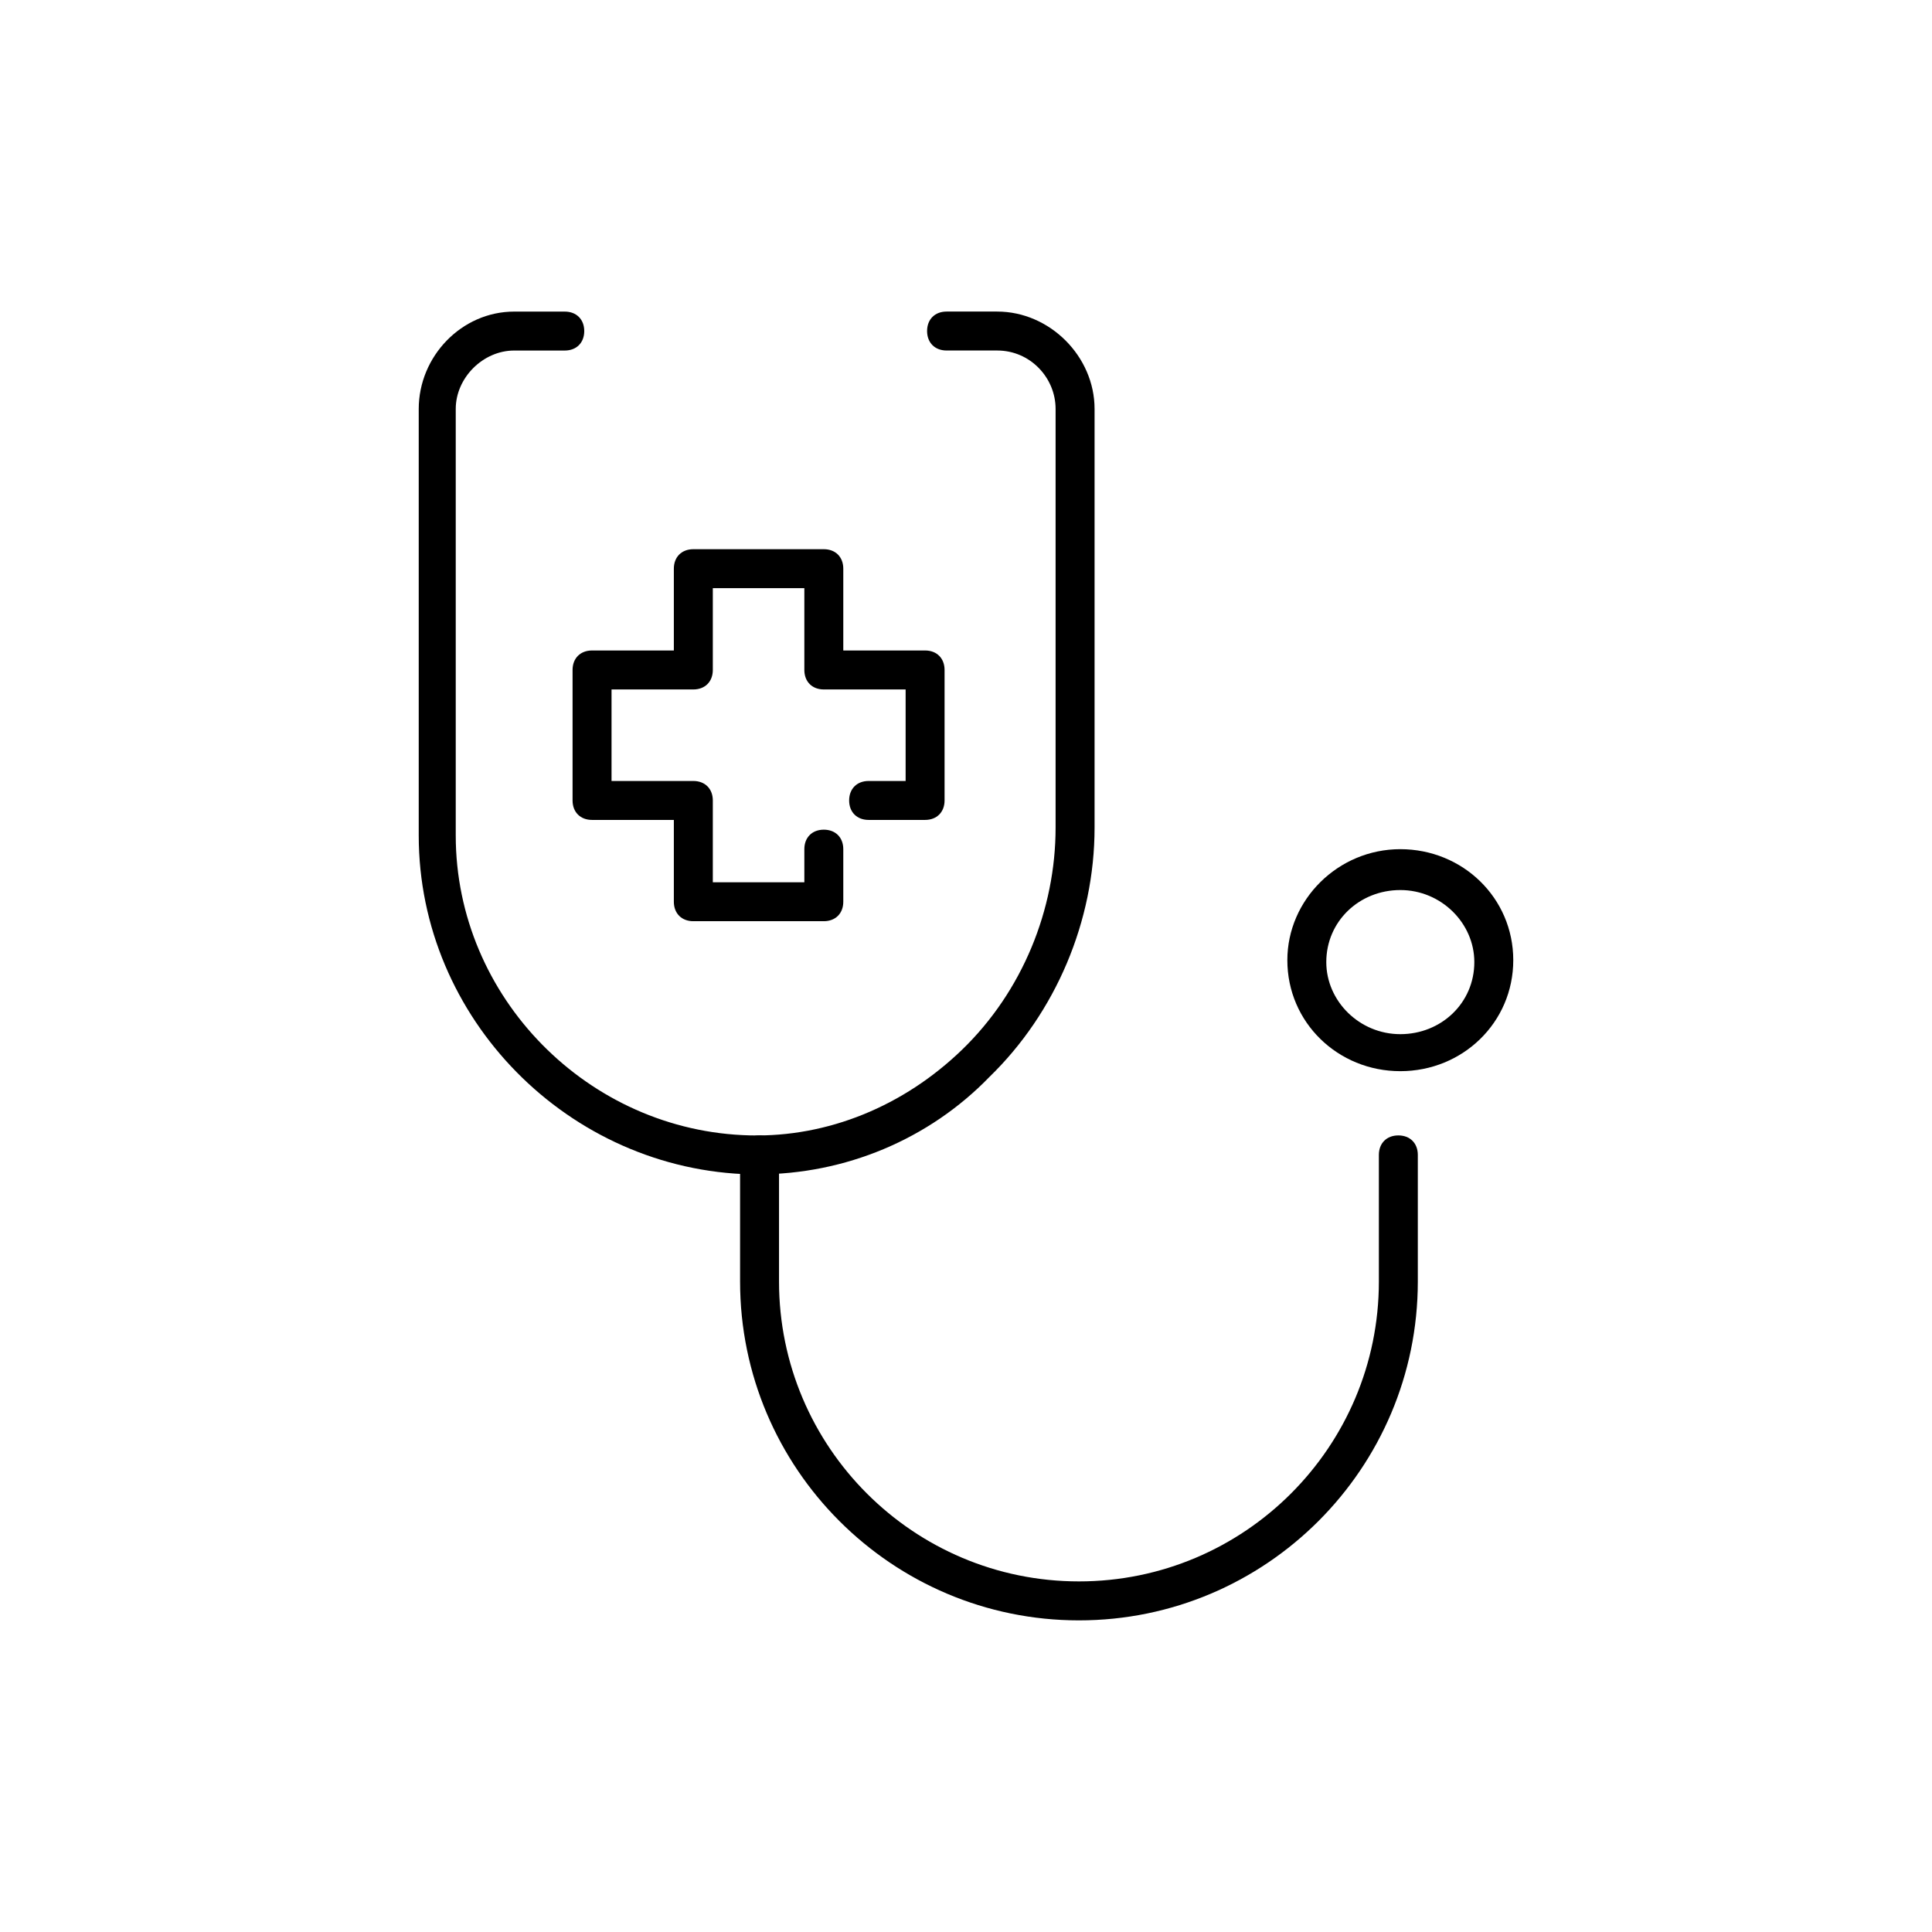
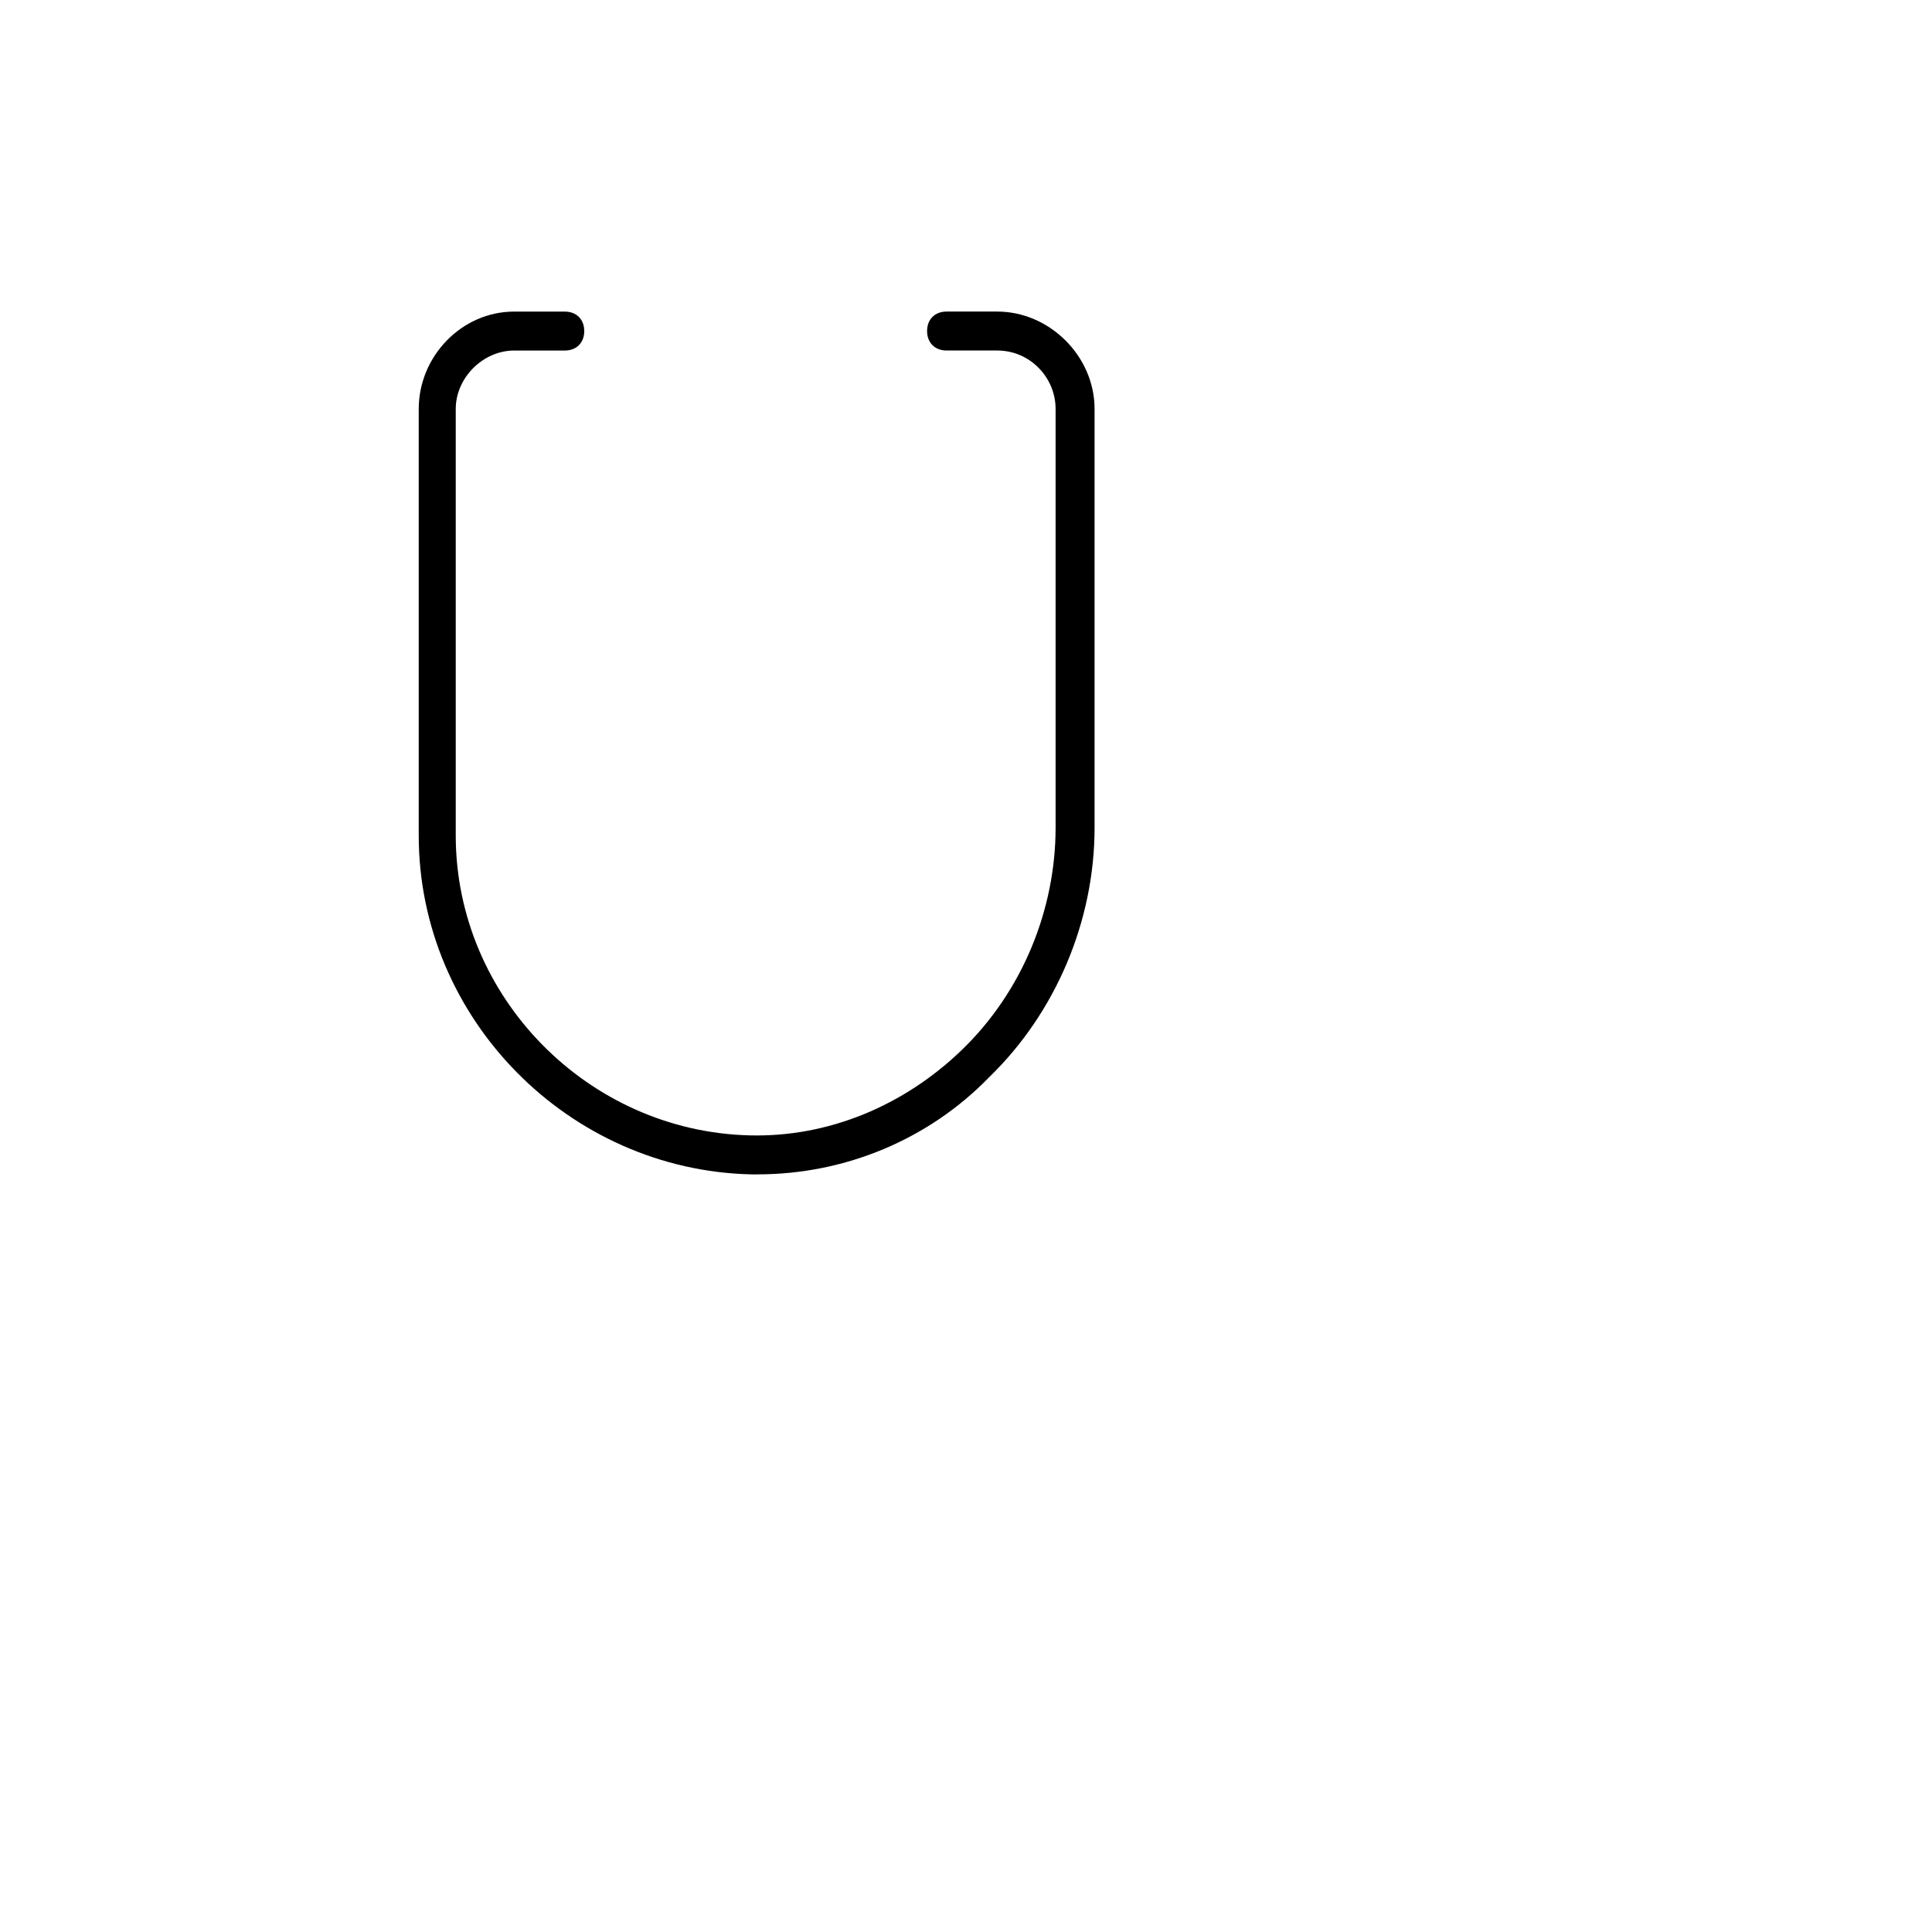
<svg xmlns="http://www.w3.org/2000/svg" version="1.1" width="64" height="64" viewBox="0 0 64 64">
  <title>icon-consultations</title>
-   <path d="M27.29 30.516h-4.323c-0.387 0-0.645-0.258-0.645-0.645v-2.71h-2.71c-0.387 0-0.645-0.258-0.645-0.645v-4.323c0-0.387 0.258-0.645 0.645-0.645h2.71v-2.71c0-0.387 0.258-0.645 0.645-0.645h4.323c0.387 0 0.645 0.258 0.645 0.645v2.71h2.71c0.387 0 0.645 0.258 0.645 0.645v4.323c0 0.387-0.258 0.645-0.645 0.645h-1.871c-0.387 0-0.645-0.258-0.645-0.645s0.258-0.645 0.645-0.645h1.226v-3.032h-2.71c-0.387 0-0.645-0.258-0.645-0.645v-2.71h-3.032v2.71c0 0.387-0.258 0.645-0.645 0.645h-2.71v3.032h2.71c0.387 0 0.645 0.258 0.645 0.645v2.71h3.032v-1.097c0-0.387 0.258-0.645 0.645-0.645s0.645 0.258 0.645 0.645v1.742c0 0.387-0.258 0.645-0.645 0.645z" />
  <path d="M25.097 38.903c-0.064 0-0.129 0-0.194 0-6.064-0.129-11.032-5.161-11.032-11.226v-14.129c0-1.742 1.419-3.226 3.161-3.226h1.677c0.387 0 0.645 0.258 0.645 0.645s-0.258 0.645-0.645 0.645h-1.677c-1.032 0-1.935 0.903-1.935 1.935v14.129c0 5.355 4.387 9.806 9.742 9.935 2.581 0.065 5.097-0.968 7.032-2.839 2-1.935 3.097-4.645 3.097-7.355v-13.871c0-1.032-0.839-1.935-1.935-1.935h-1.677c-0.387 0-0.645-0.258-0.645-0.645s0.258-0.645 0.645-0.645h1.677c1.742 0 3.226 1.484 3.226 3.226v13.871c0 3.097-1.29 6.129-3.484 8.258-2 2.065-4.774 3.226-7.677 3.226z" />
-   <path d="M35.742 53.677c-6.194 0-11.226-5.032-11.226-11.226v-4.194c0-0.387 0.258-0.645 0.645-0.645s0.645 0.258 0.645 0.645v4.194c0 5.484 4.452 9.935 9.936 9.935s9.935-4.452 9.935-9.935v-4.194c0-0.387 0.258-0.645 0.645-0.645s0.645 0.258 0.645 0.645v4.194c0 6.194-5.032 11.226-11.226 11.226z" />
-   <path d="M46.387 35.484c-2.065 0-3.742-1.613-3.742-3.677 0-2 1.677-3.677 3.742-3.677s3.742 1.613 3.742 3.677c0 2.064-1.677 3.677-3.742 3.677zM46.387 29.484c-1.355 0-2.452 1.032-2.452 2.387 0 1.29 1.097 2.387 2.452 2.387s2.452-1.032 2.452-2.387c0-1.29-1.097-2.387-2.452-2.387z" />
</svg>